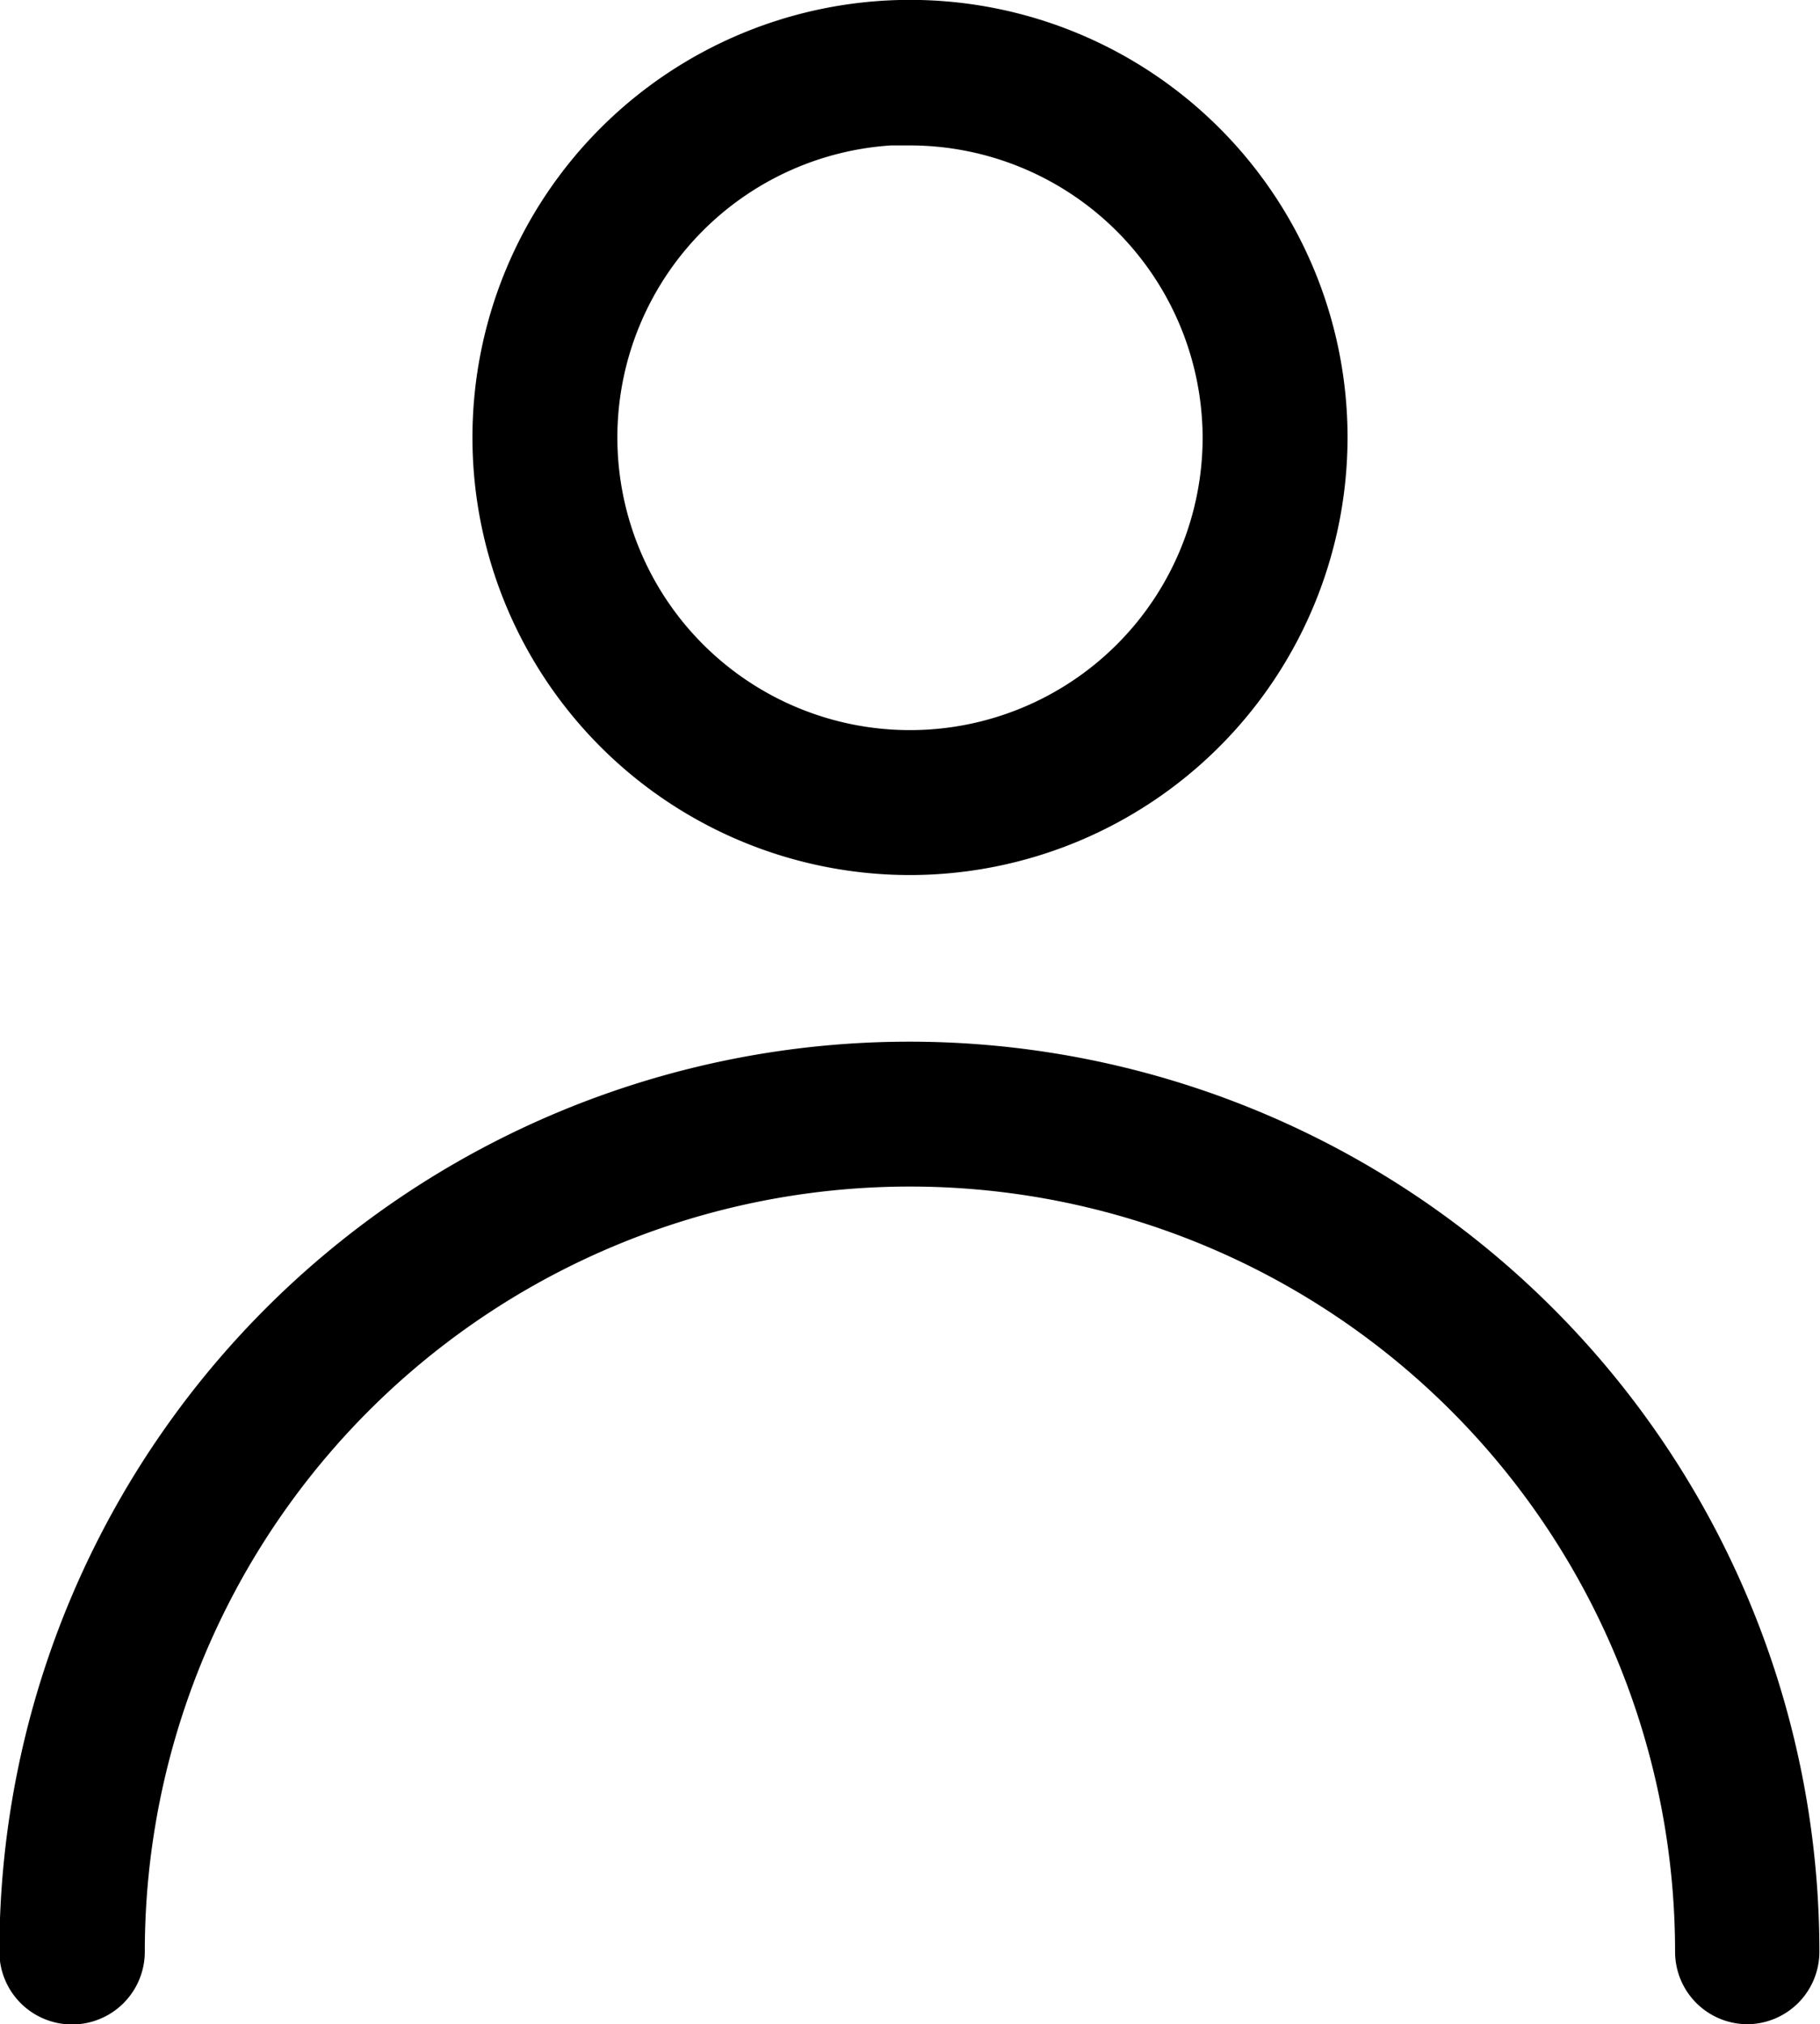
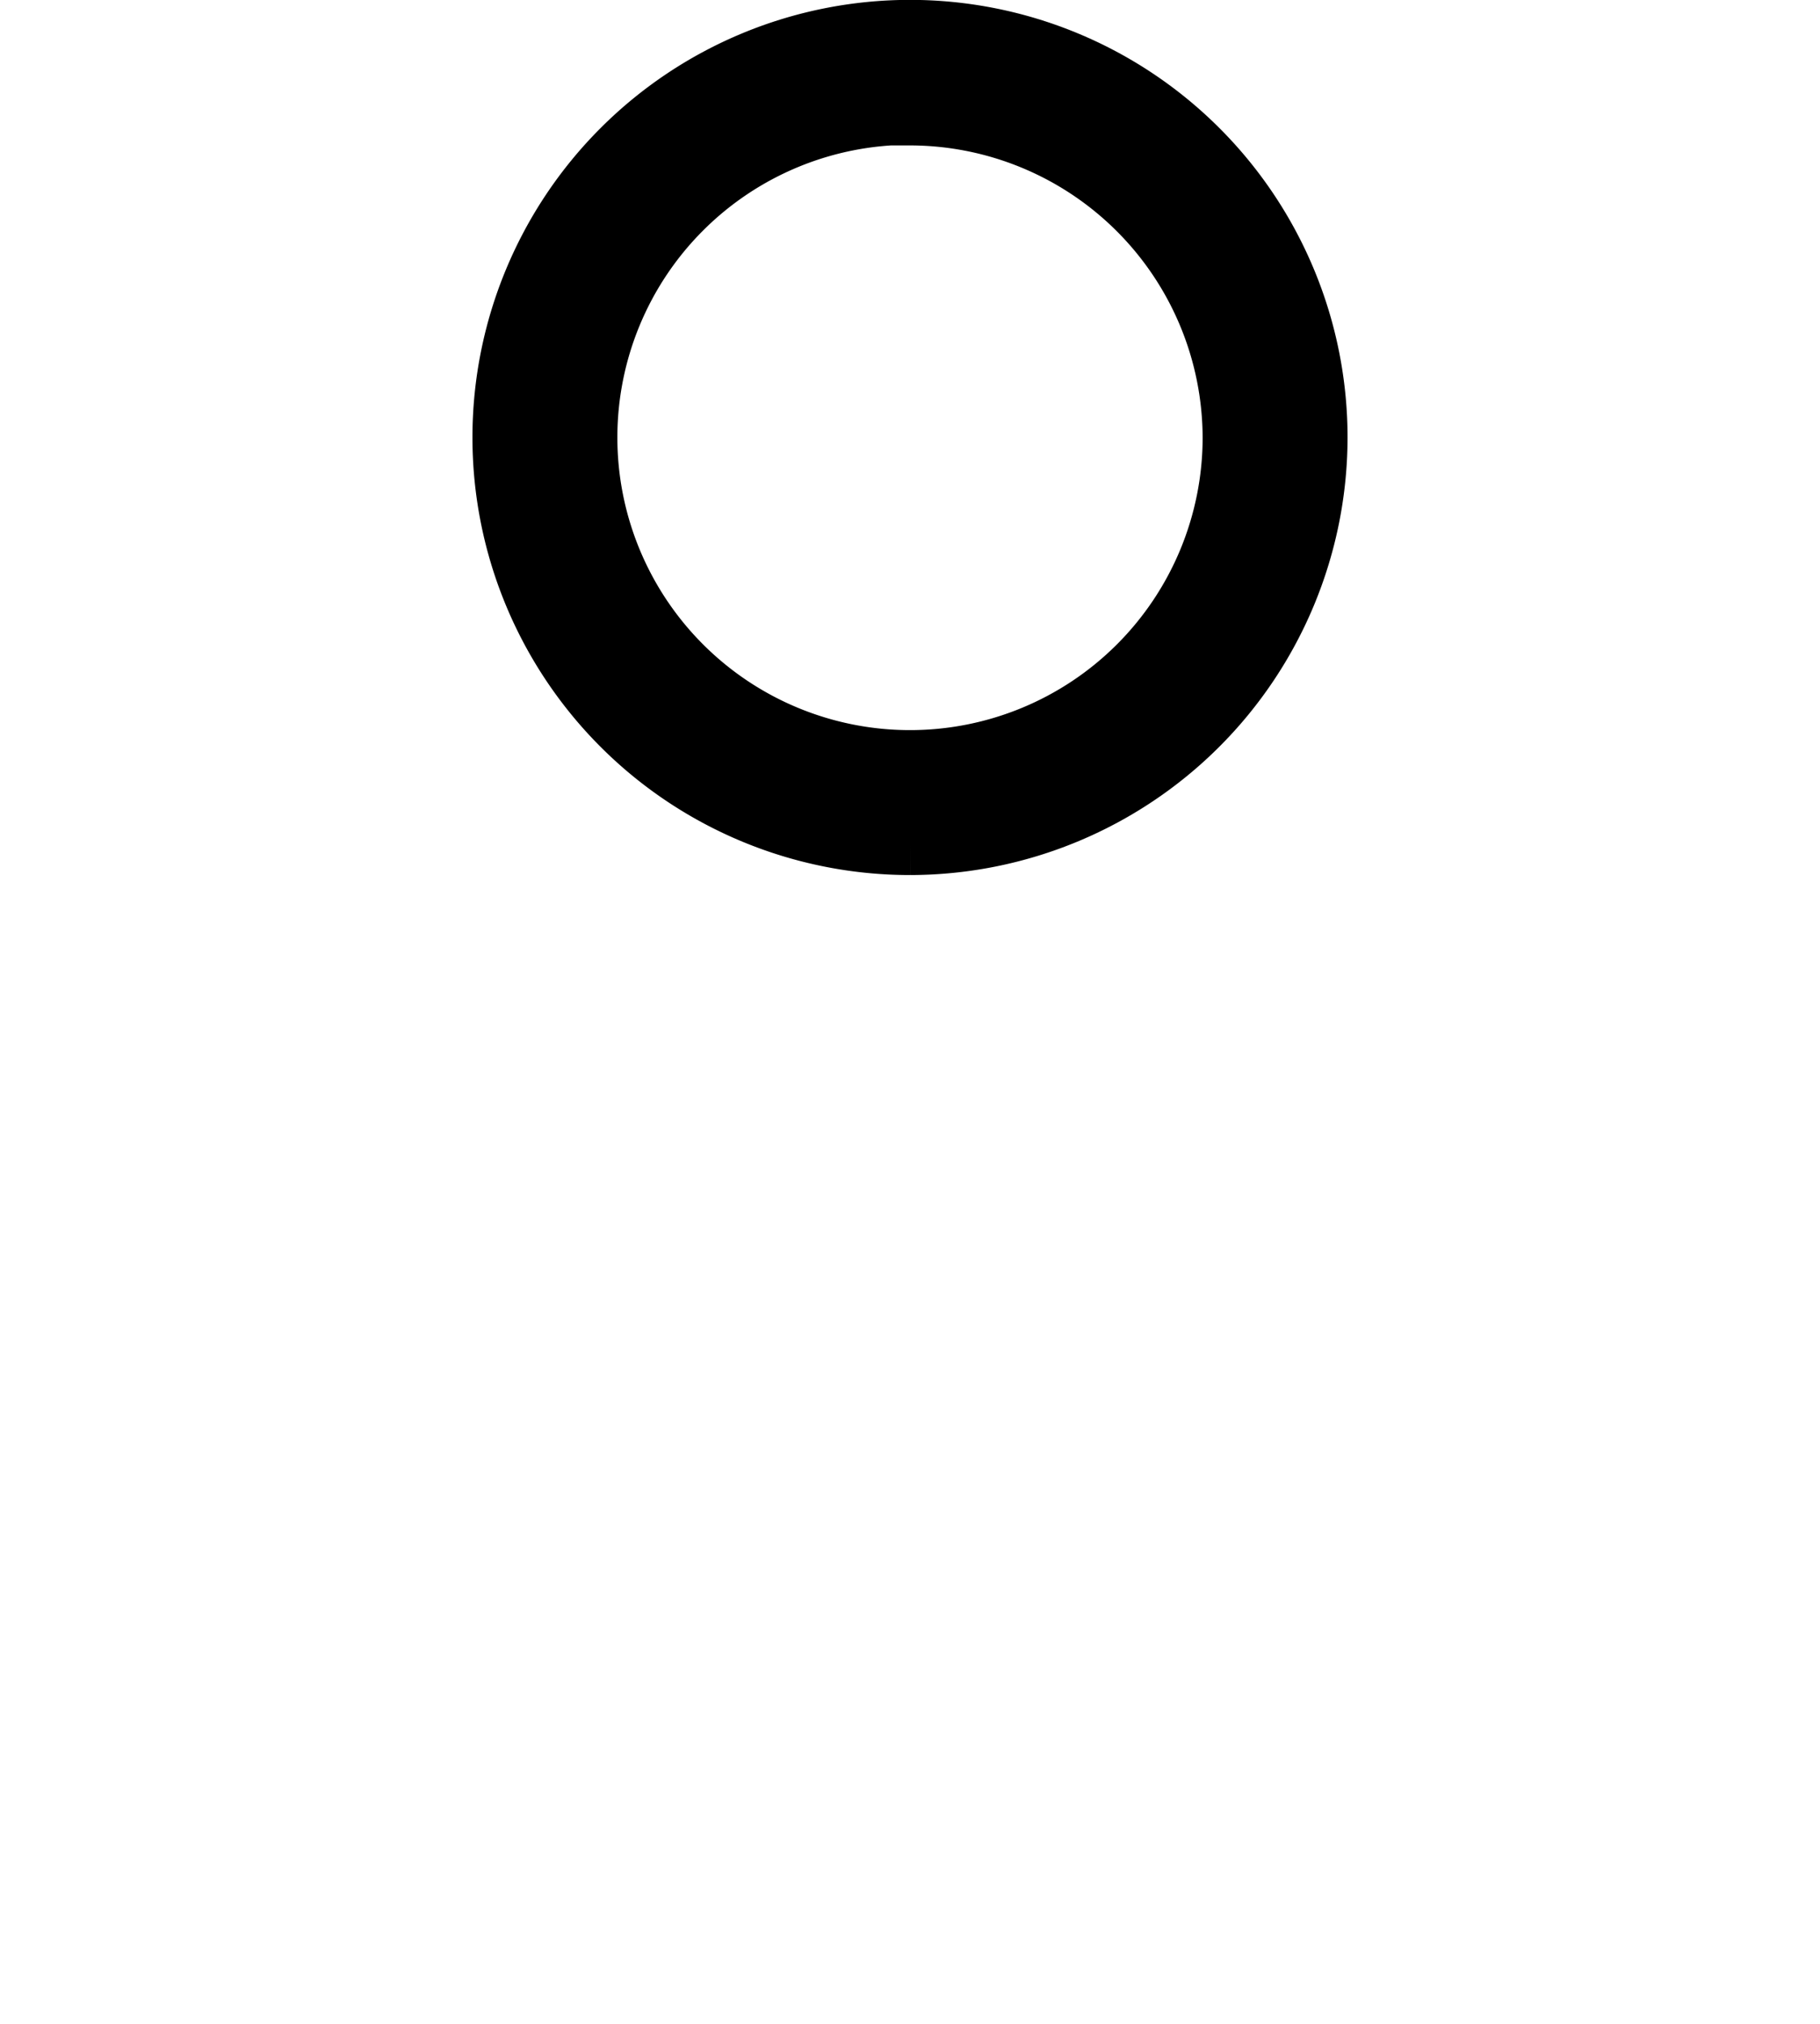
<svg xmlns="http://www.w3.org/2000/svg" width="15.02" height="16.703" viewBox="0 0 15.02 16.703">
  <g id="Grupo_60" data-name="Grupo 60" transform="translate(-555.356 -283.25)">
-     <path id="Trazado_14" data-name="Trazado 14" d="M615.035,290.221a3.361,3.361,0,1,1,3.361-3.361A3.364,3.364,0,0,1,615.035,290.221Zm0-6.026a2.665,2.665,0,1,0,2.665,2.665A2.668,2.668,0,0,0,615.035,284.2Z" transform="translate(-52.169)" stroke="#000" stroke-width="0.5" />
-     <path id="Trazado_15" data-name="Trazado 15" d="M569.778,414.713a.348.348,0,0,1-.348-.348,6.564,6.564,0,1,0-13.129,0,.348.348,0,0,1-.7,0,7.26,7.26,0,1,1,14.52,0A.348.348,0,0,1,569.778,414.713Z" transform="translate(0 -115.009)" stroke="#000" stroke-width="0.5" />
+     <path id="Trazado_14" data-name="Trazado 14" d="M615.035,290.221a3.361,3.361,0,1,1,3.361-3.361A3.364,3.364,0,0,1,615.035,290.221m0-6.026a2.665,2.665,0,1,0,2.665,2.665A2.668,2.668,0,0,0,615.035,284.2Z" transform="translate(-52.169)" stroke="#000" stroke-width="0.5" />
  </g>
</svg>